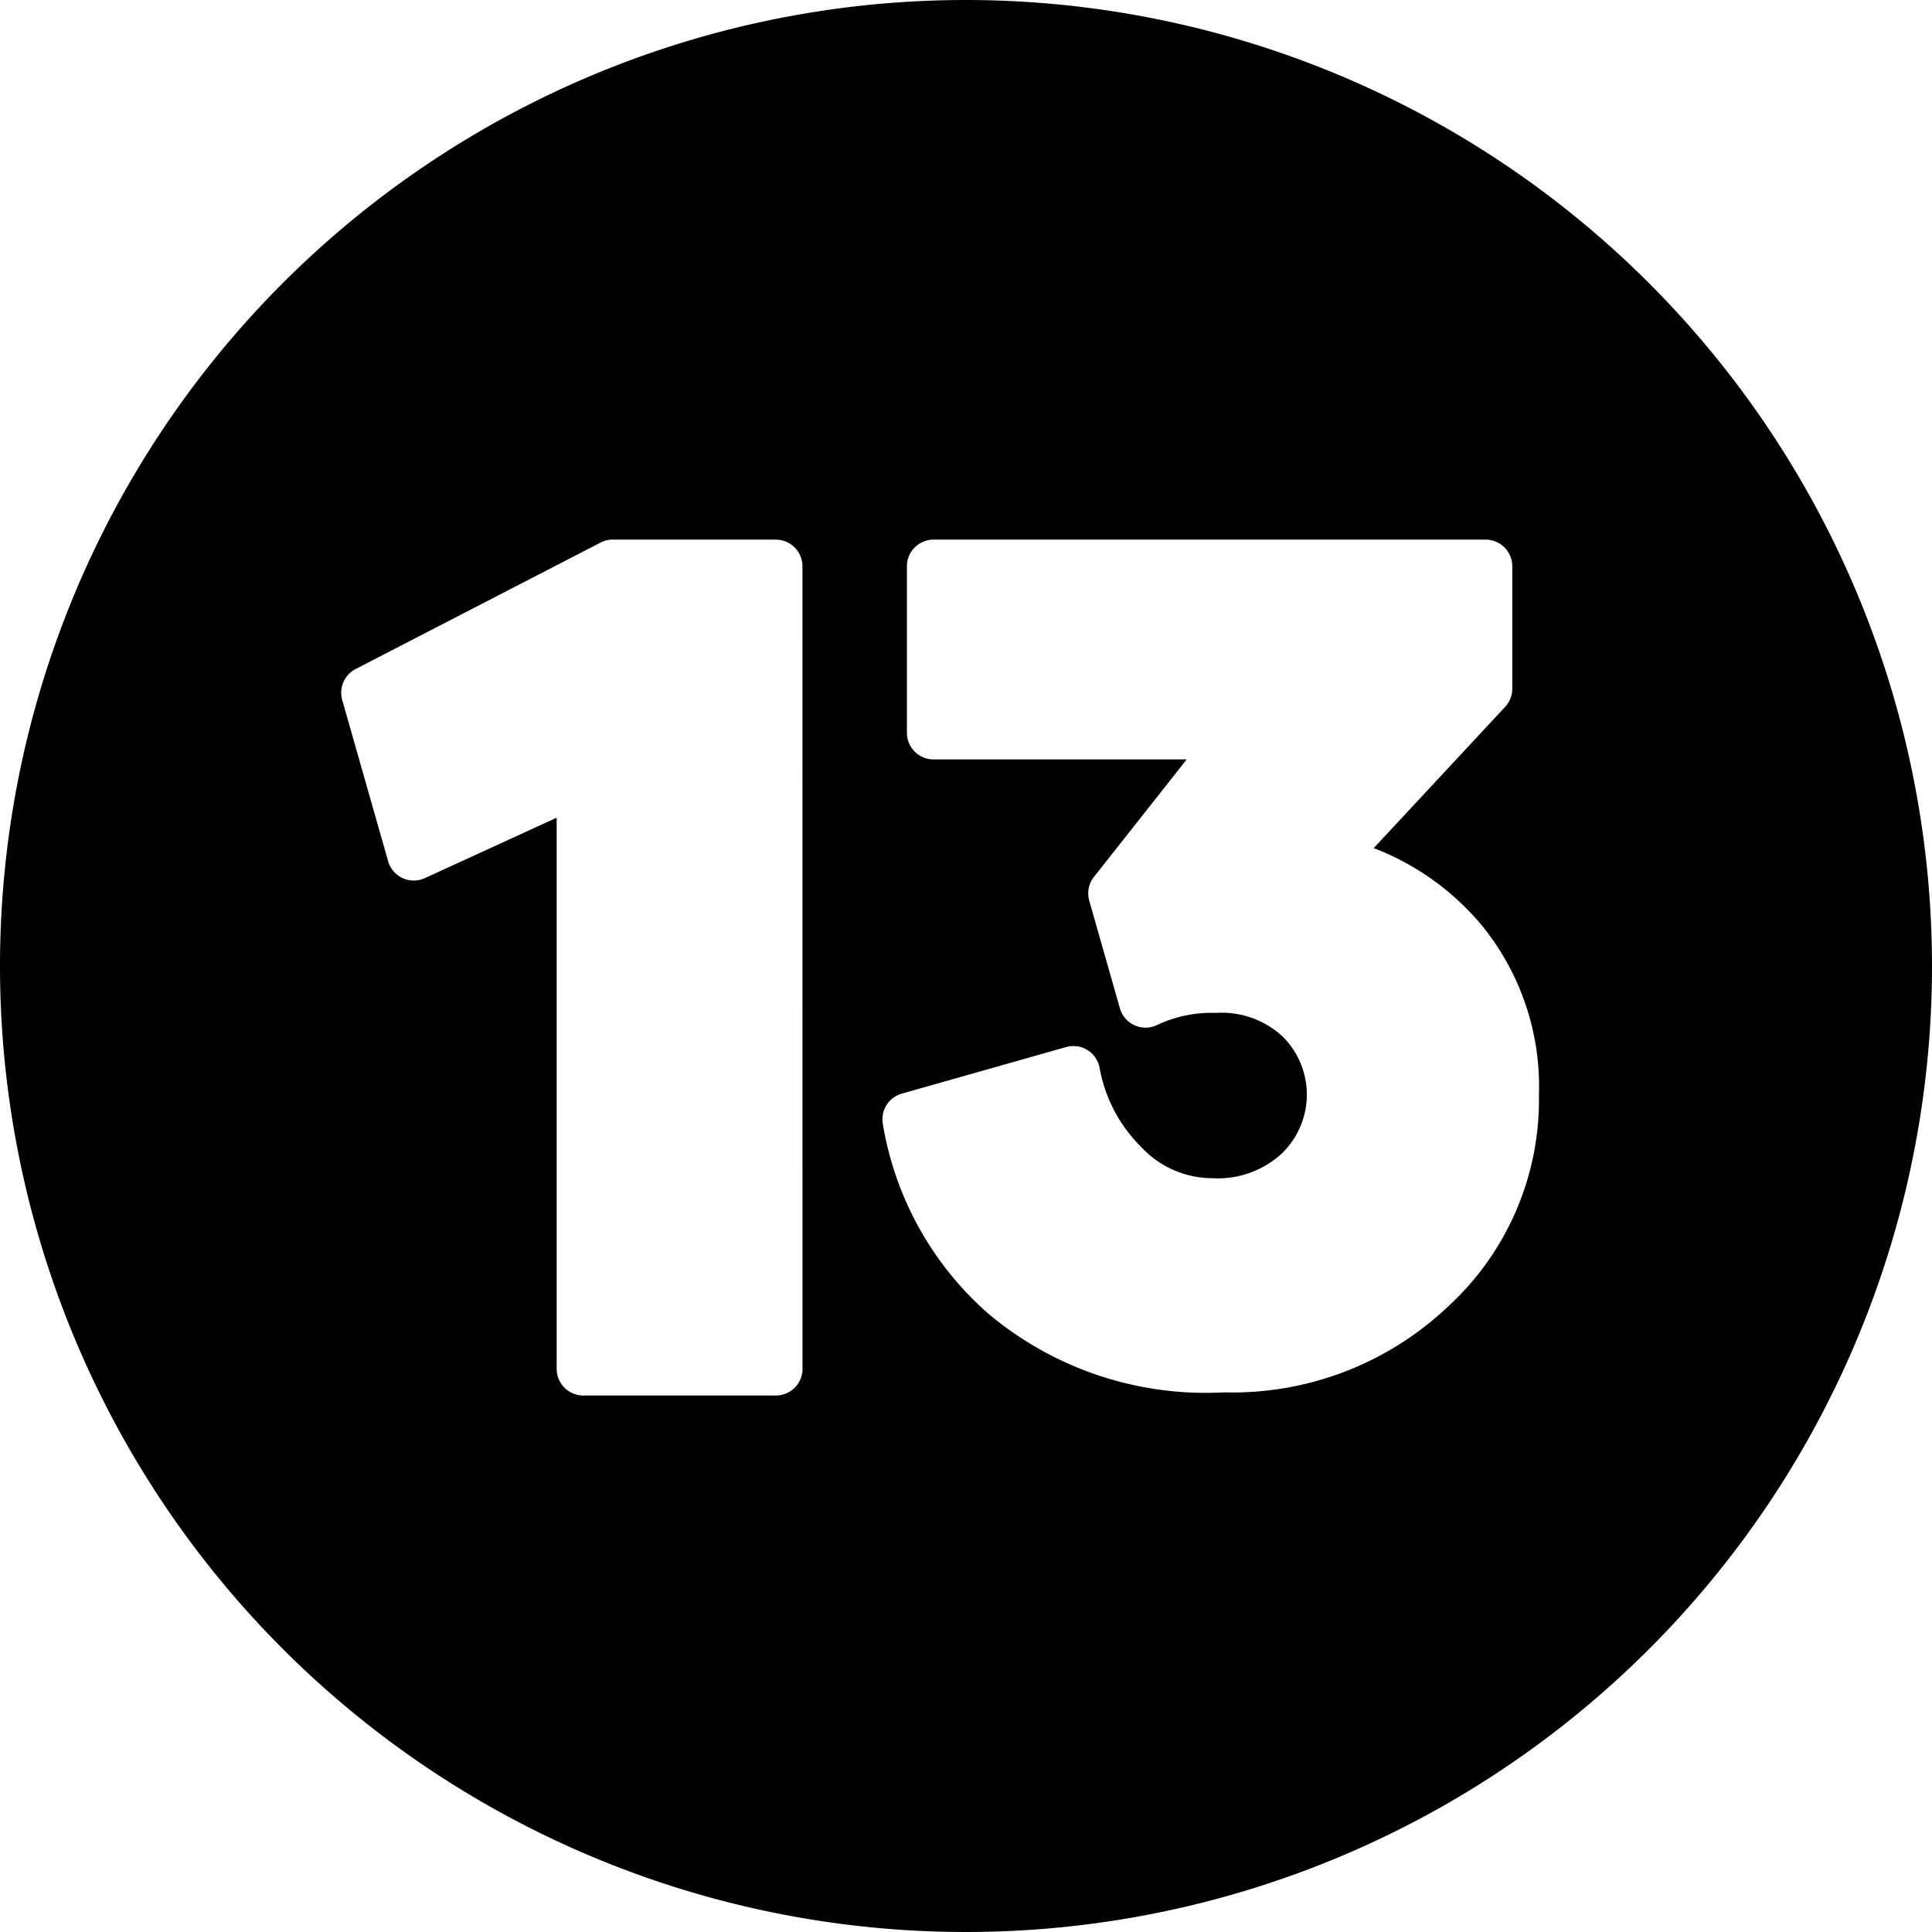
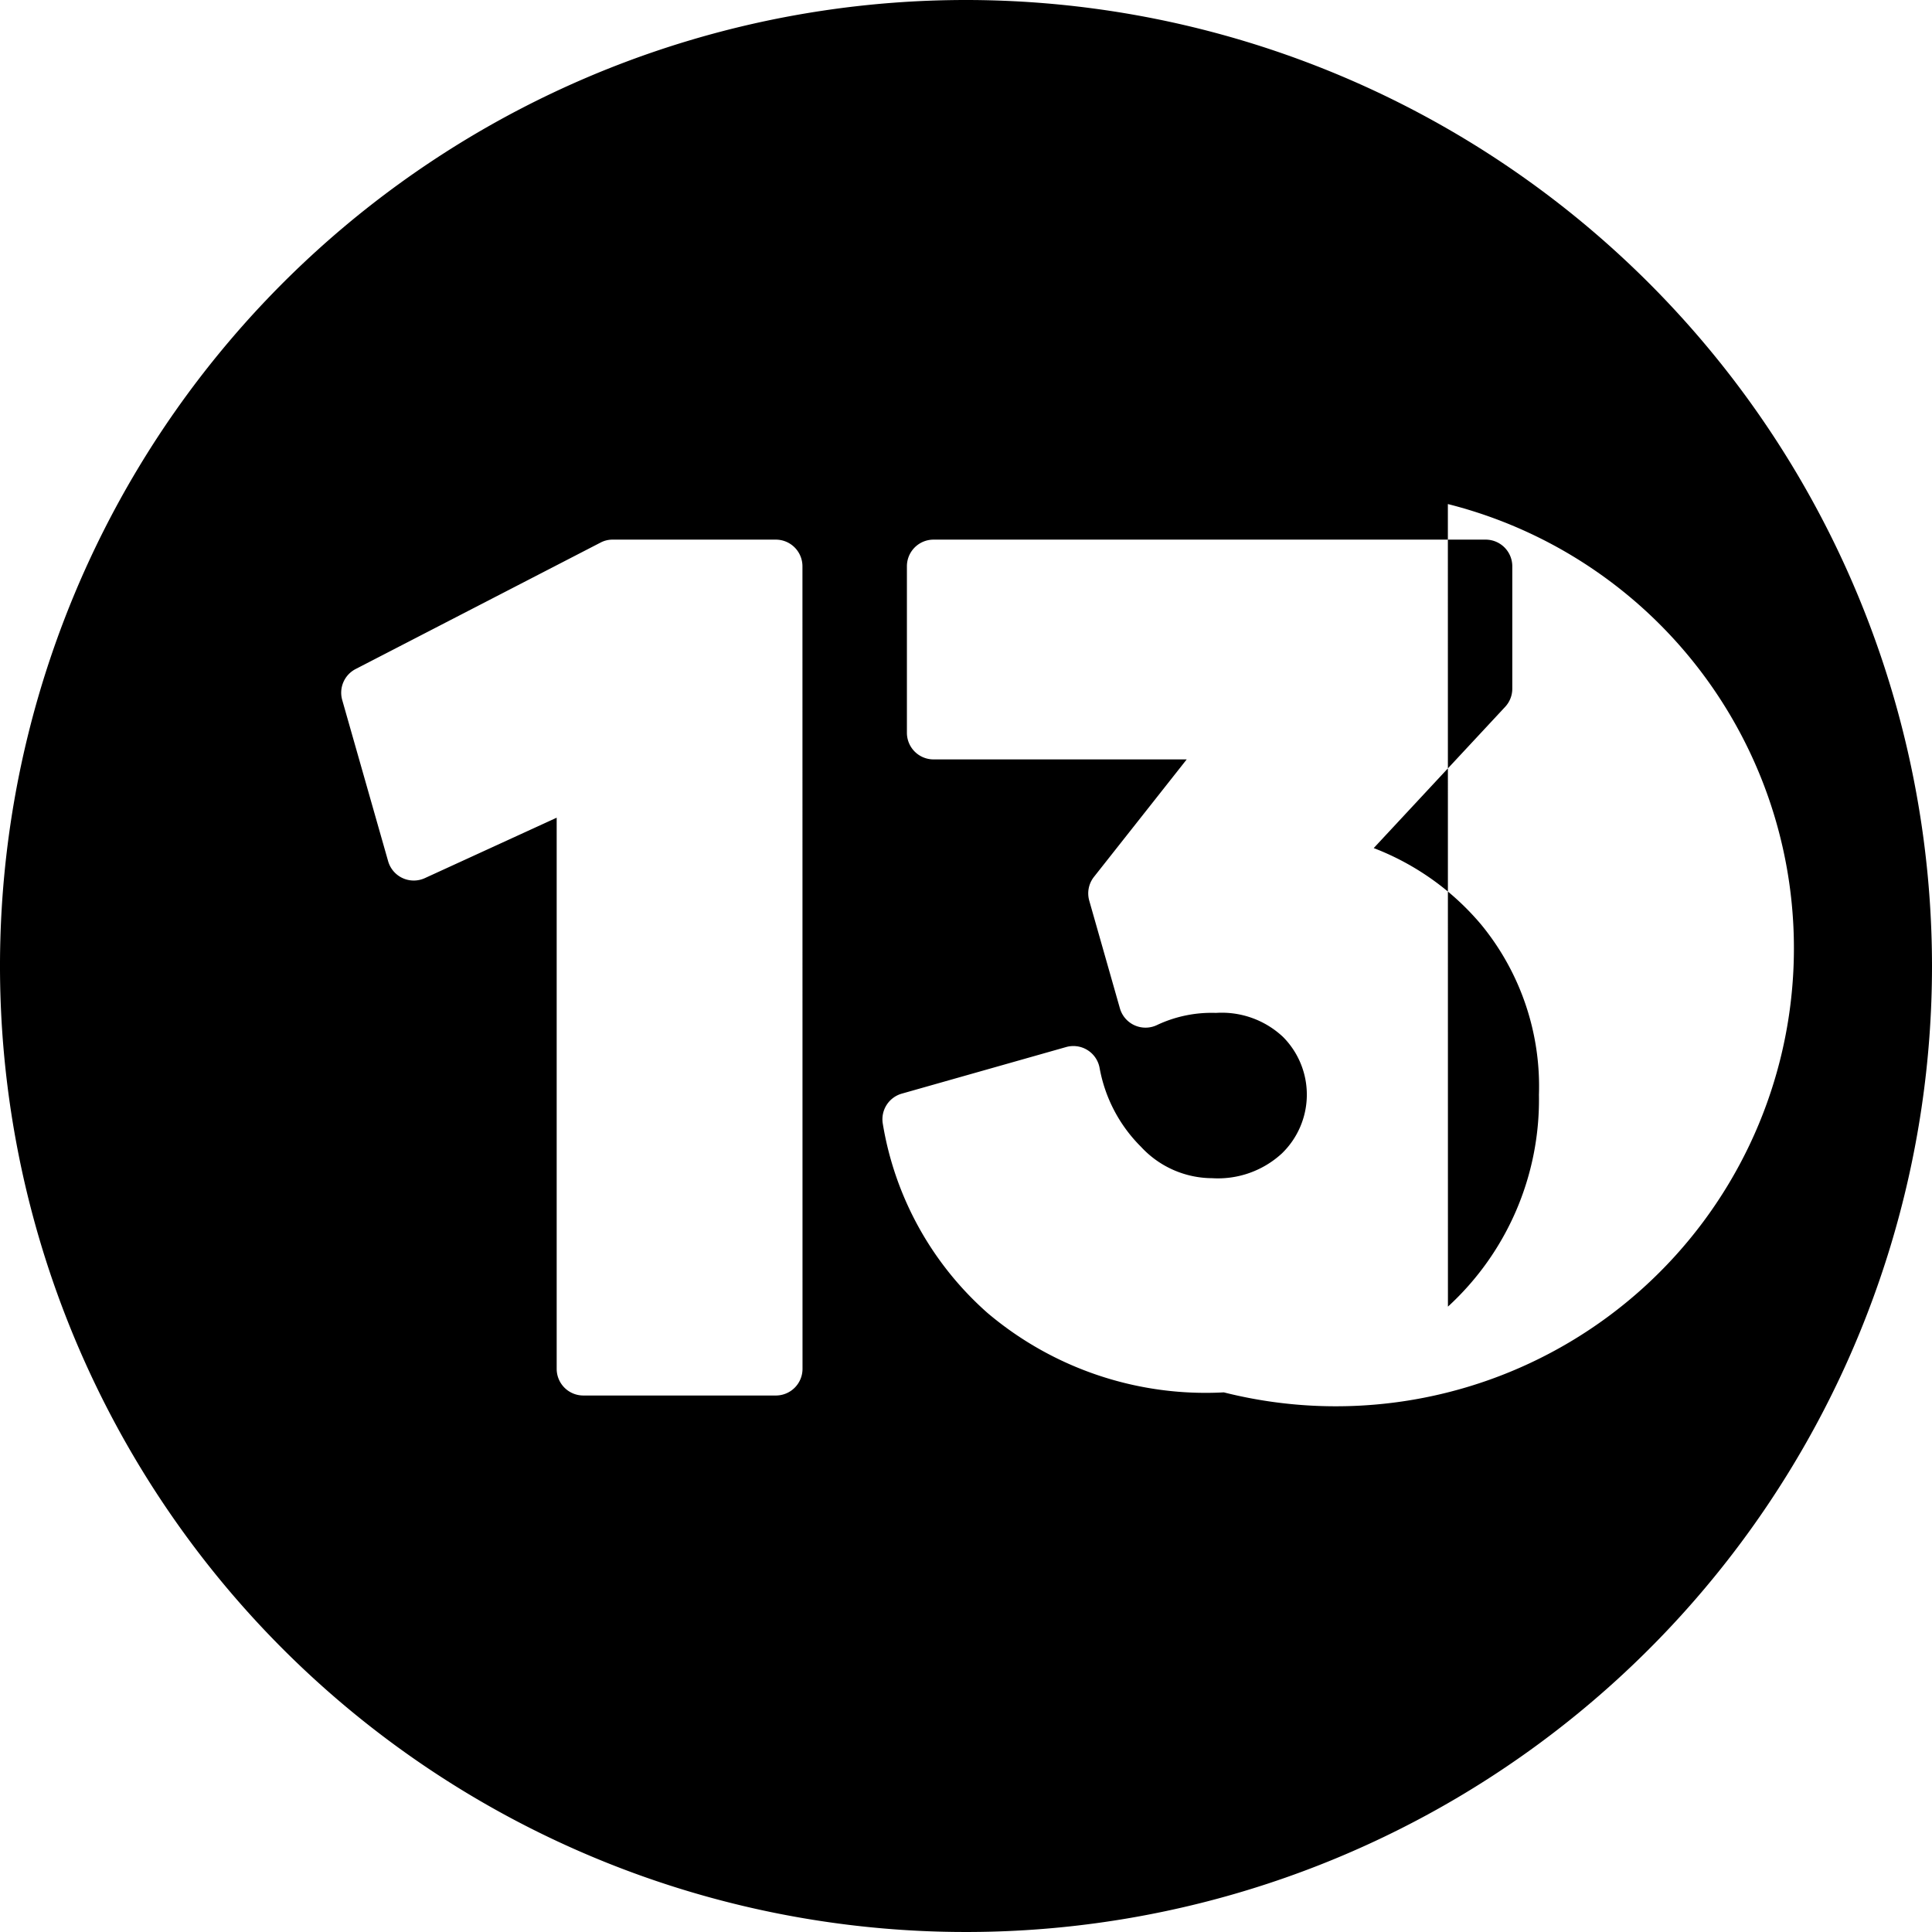
<svg xmlns="http://www.w3.org/2000/svg" height="29.0" preserveAspectRatio="xMidYMid meet" version="1.0" viewBox="1.5 1.5 29.0 29.0" width="29.0" zoomAndPan="magnify">
  <g data-name="Layer 89" id="change1_1">
-     <path d="M16,1.5A14.5,14.5,0,1,0,30.5,16,14.507,14.507,0,0,0,16,1.5ZM13.546,22.047a.4.4,0,0,1-.4.4h-2.89a.4.4,0,0,1-.4-.4V13.774l-1.979.907a.4.4,0,0,1-.551-.254l-.689-2.419a.4.4,0,0,1,.2-.465l3.68-1.9A.387.387,0,0,1,10.7,9.6h2.445a.4.4,0,0,1,.4.4Zm9.688-.934A4.705,4.705,0,0,1,19.87,22.4a5.07,5.07,0,0,1-3.546-1.191,4.836,4.836,0,0,1-1.573-2.842.4.4,0,0,1,.285-.451l2.469-.7a.4.4,0,0,1,.5.312,2.226,2.226,0,0,0,.622,1.186,1.46,1.46,0,0,0,1.068.471,1.416,1.416,0,0,0,1.047-.372,1.228,1.228,0,0,0,.017-1.748,1.342,1.342,0,0,0-1.007-.361,1.92,1.92,0,0,0-.876.178.4.4,0,0,1-.566-.247l-.46-1.616a.4.4,0,0,1,.071-.357l1.392-1.763h-3.8a.4.4,0,0,1-.4-.4V10a.4.4,0,0,1,.4-.4H23.8a.4.4,0,0,1,.4.4v1.837a.4.4,0,0,1-.107.273L22.12,14.23h0a3.967,3.967,0,0,1,1.615,1.151,3.826,3.826,0,0,1,.865,2.551A4.212,4.212,0,0,1,23.234,21.113Z" fill-rule="evenodd" />
+     <path d="M16,1.5A14.5,14.5,0,1,0,30.5,16,14.507,14.507,0,0,0,16,1.5ZM13.546,22.047a.4.4,0,0,1-.4.4h-2.89a.4.4,0,0,1-.4-.4V13.774l-1.979.907a.4.4,0,0,1-.551-.254l-.689-2.419a.4.4,0,0,1,.2-.465l3.68-1.9A.387.387,0,0,1,10.7,9.6h2.445a.4.4,0,0,1,.4.4m9.688-.934A4.705,4.705,0,0,1,19.87,22.4a5.07,5.07,0,0,1-3.546-1.191,4.836,4.836,0,0,1-1.573-2.842.4.4,0,0,1,.285-.451l2.469-.7a.4.4,0,0,1,.5.312,2.226,2.226,0,0,0,.622,1.186,1.46,1.46,0,0,0,1.068.471,1.416,1.416,0,0,0,1.047-.372,1.228,1.228,0,0,0,.017-1.748,1.342,1.342,0,0,0-1.007-.361,1.92,1.92,0,0,0-.876.178.4.4,0,0,1-.566-.247l-.46-1.616a.4.4,0,0,1,.071-.357l1.392-1.763h-3.8a.4.4,0,0,1-.4-.4V10a.4.4,0,0,1,.4-.4H23.8a.4.4,0,0,1,.4.4v1.837a.4.4,0,0,1-.107.273L22.12,14.23h0a3.967,3.967,0,0,1,1.615,1.151,3.826,3.826,0,0,1,.865,2.551A4.212,4.212,0,0,1,23.234,21.113Z" fill-rule="evenodd" />
  </g>
</svg>